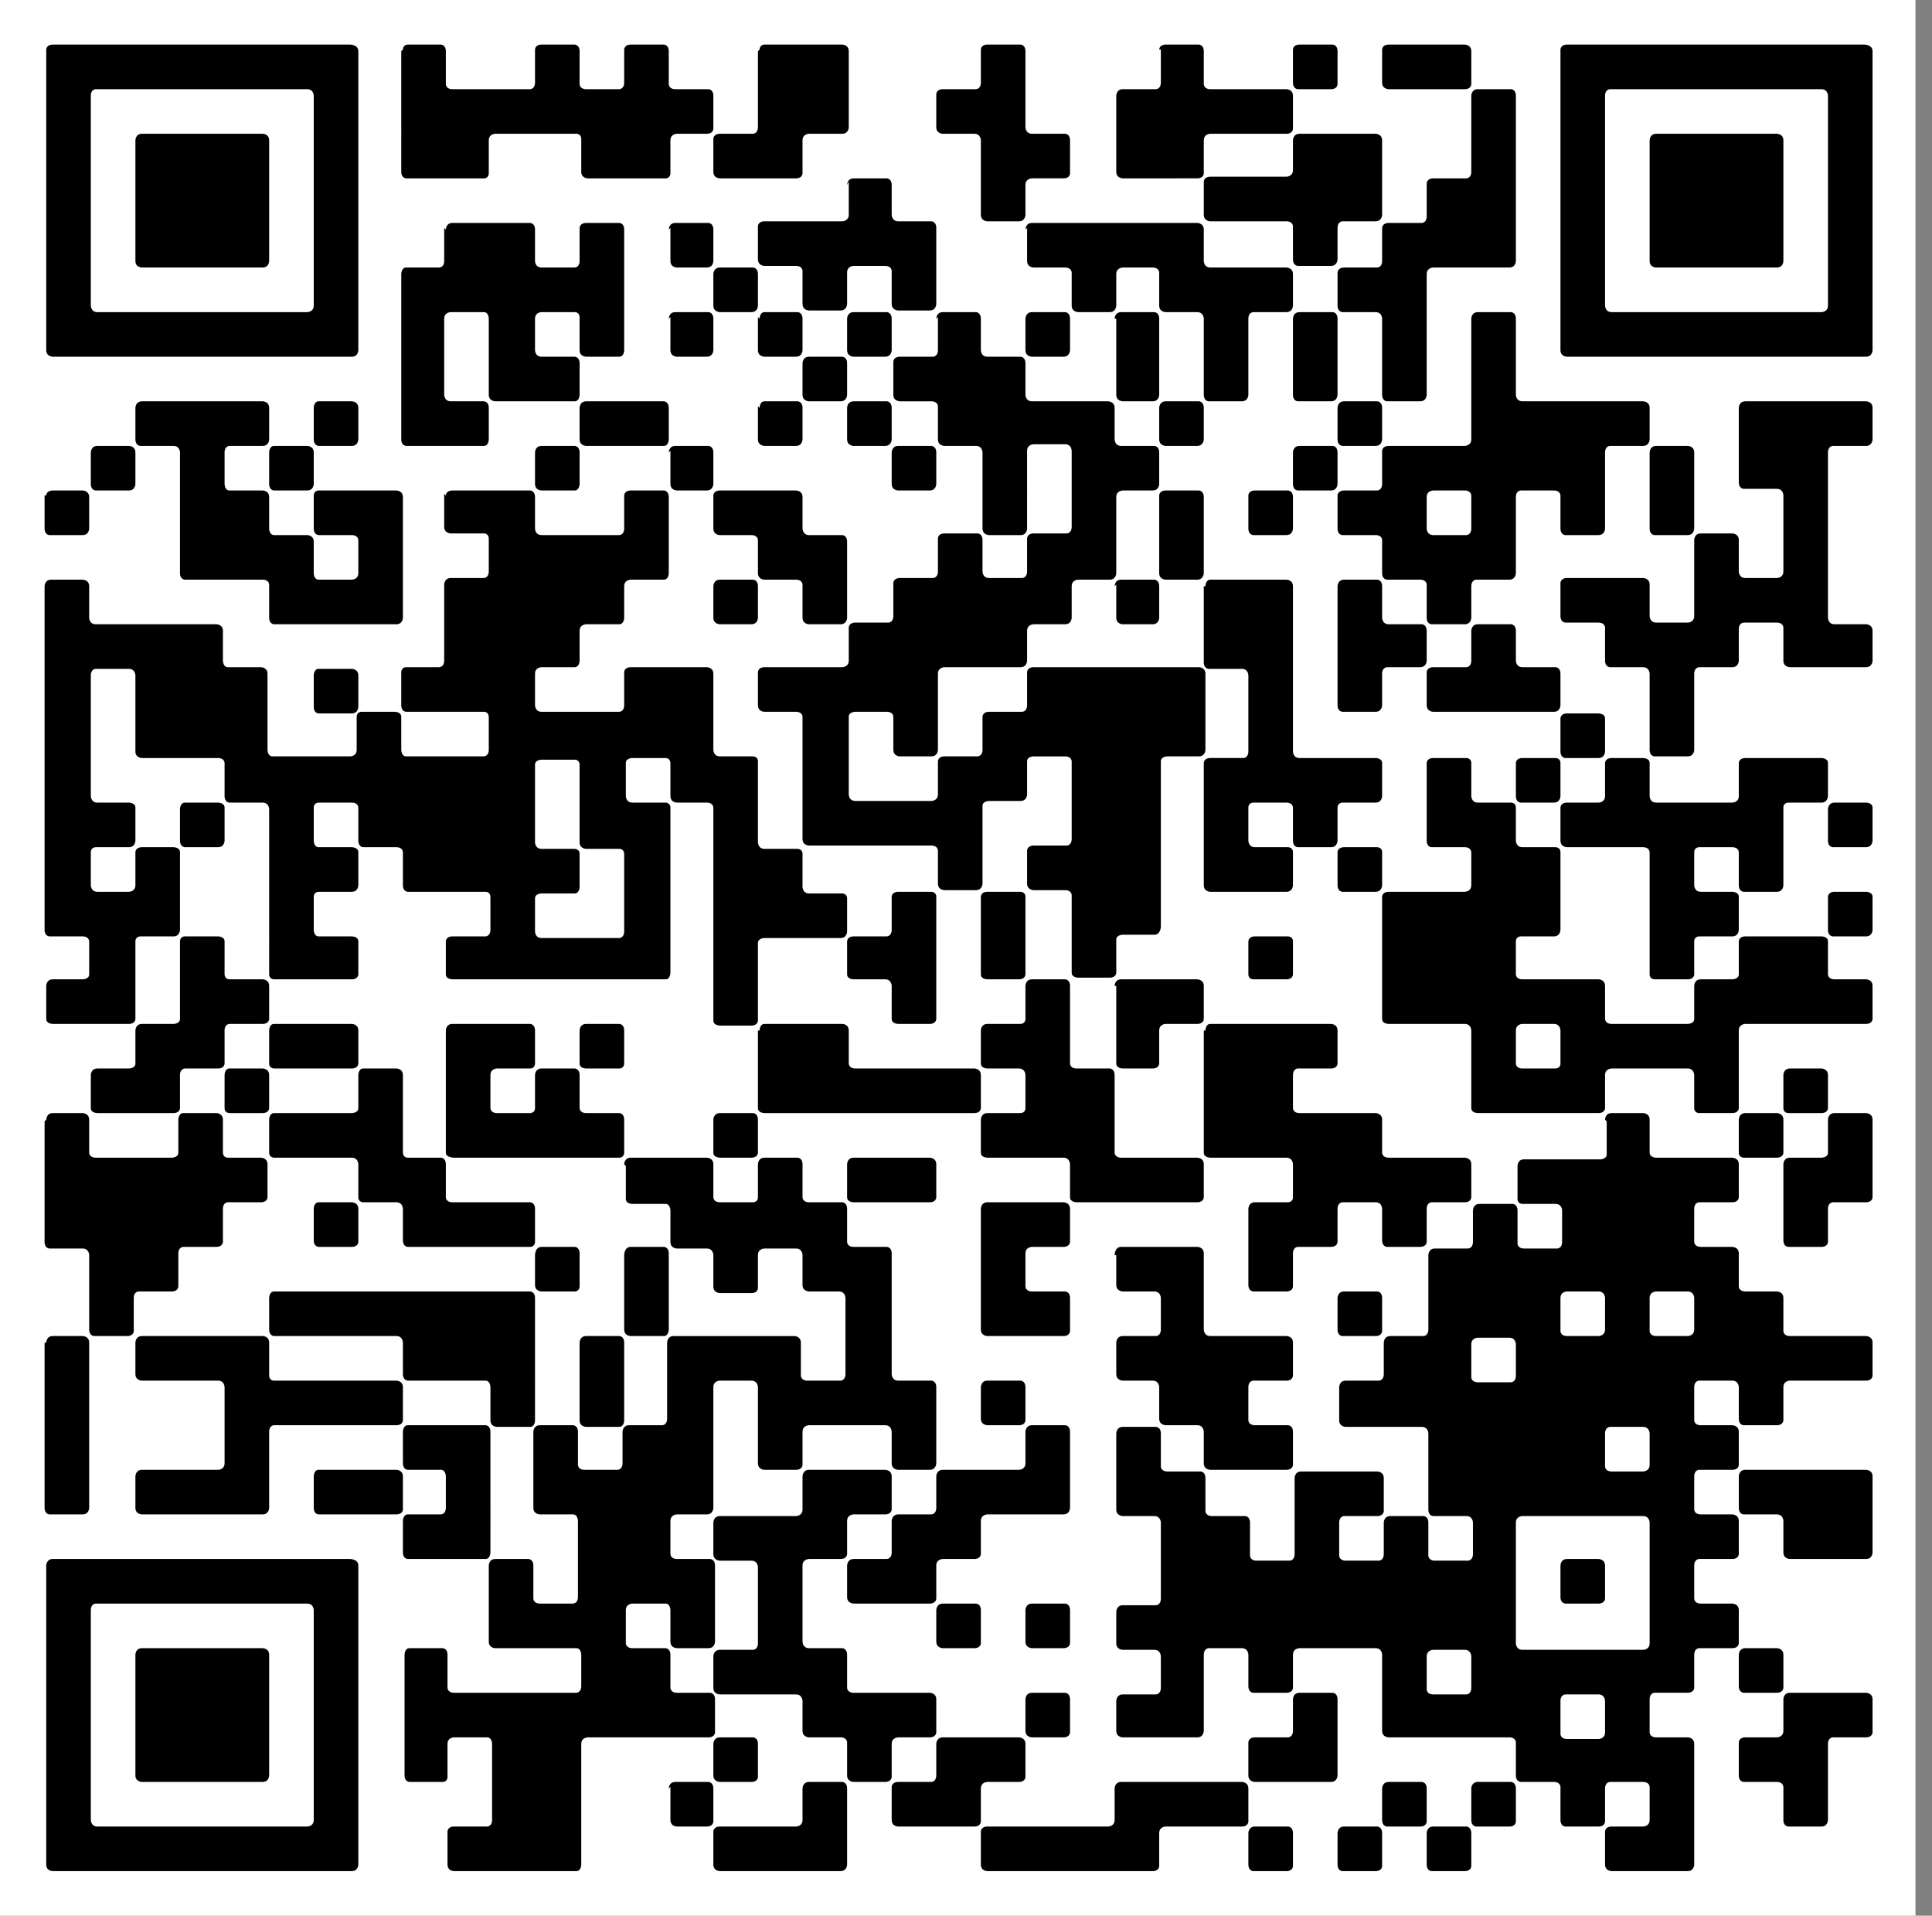
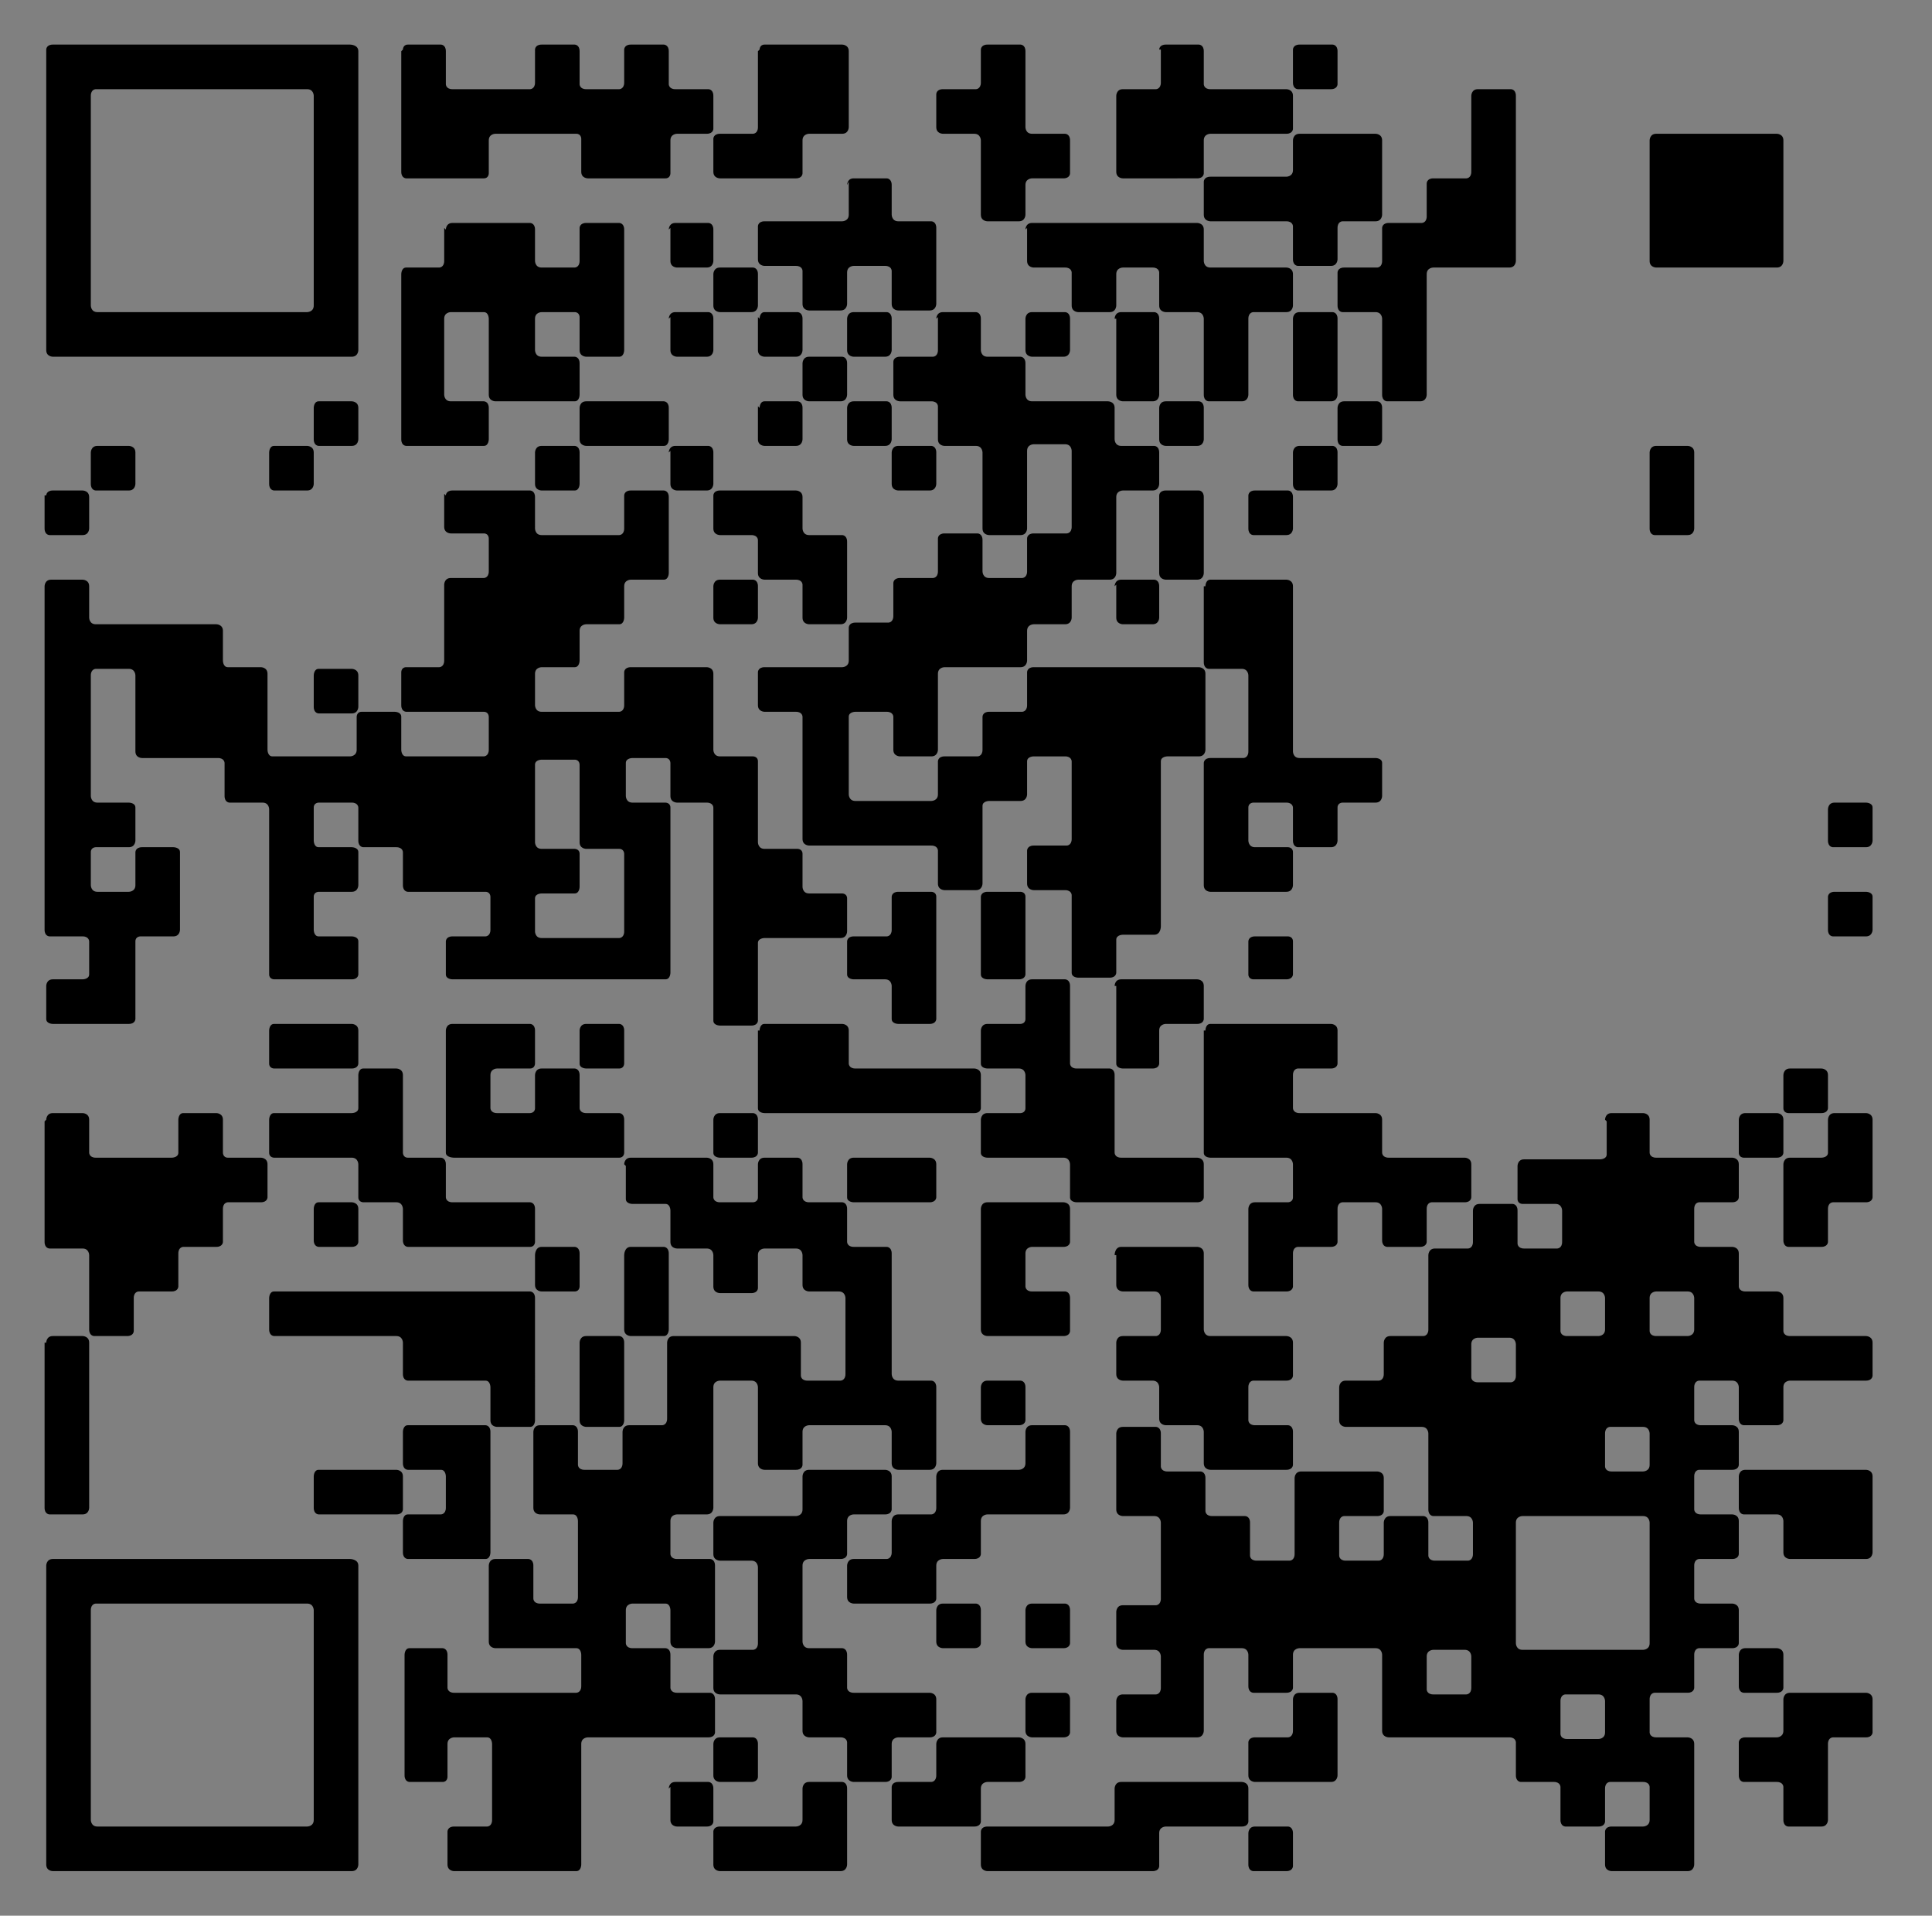
<svg xmlns="http://www.w3.org/2000/svg" width="117" height="116" viewBox="0 0 117 116" fill="none">
  <rect x="0" y="0" width="117" height="116" fill="#808080" stroke="none" />
-   <path d="M116 0H0v116h116V0Z" fill="#fff" />
  <path d="M2.8 3s0-.3.4-.3h18s.5 0 .5.4v18.1s0 .4-.4.4H3.2s-.4 0-.4-.4V3.1Zm3 2.4s-.3 0-.3.4v12.7s0 .4.4.4h12.7s.4 0 .4-.4V5.8s0-.4-.4-.4H5.9ZM2.8 30s0-.3.4-.3H5s.4 0 .4.4V32s0 .4-.4.4H3s-.3 0-.3-.4v-2ZM27 30s0-.3.4-.3h4.7s.3 0 .3.4V32s0 .4.4.4h4.7s.3 0 .3-.4v-2s0-.3.4-.3h2s.3 0 .3.4v4.6s0 .4-.3.4h-2s-.4 0-.4.4v1.9s0 .4-.3.4h-2s-.4 0-.4.4V40s0 .4-.3.4h-2s-.4 0-.4.4v1.9s0 .4.4.4h4.7s.3 0 .3-.4v-2s0-.3.4-.3h4.6s.4 0 .4.4v4.6s0 .4.4.4h2s.3 0 .3.3V51s0 .4.4.4h2s.3 0 .3.3v2s0 .4.4.4h2s.3 0 .3.3v2s0 .4-.4.4h-4.6s-.4 0-.4.3v4.7s0 .3-.4.3h-1.9s-.4 0-.4-.3V48.9s0-.3-.4-.3H41s-.4 0-.4-.4v-2s0-.3-.3-.3h-2s-.4 0-.4.3v2s0 .4.4.4h2s.3 0 .3.3v10s0 .4-.3.4H27.4s-.4 0-.4-.3v-2s0-.3.4-.3h2s.3 0 .3-.4v-2s0-.3-.3-.3h-4.7s-.3 0-.3-.4v-2s0-.3-.4-.3h-2s-.3 0-.3-.4v-2s0-.3-.4-.3h-2s-.3 0-.3.3v2s0 .4.3.4h2s.4 0 .4.3v2s0 .4-.4.4h-2s-.3 0-.3.3v2s0 .4.3.4h2s.4 0 .4.3v2s0 .3-.4.3h-4.7s-.3 0-.3-.3V49s0-.4-.4-.4h-2s-.3 0-.3-.4v-2s0-.3-.4-.3H8.6s-.4 0-.4-.4v-4.6s0-.4-.4-.4h-2s-.3 0-.3.4v7.3s0 .4.4.4h1.9s.4 0 .4.3v2s0 .4-.4.4h-2s-.3 0-.3.3v2s0 .4.4.4h1.9s.4 0 .4-.4v-2s0-.3.4-.3h1.9s.4 0 .4.3v4.7s0 .4-.4.4h-2s-.3 0-.3.3v4.7s0 .3-.4.3H3.2s-.4 0-.4-.3v-2s0-.4.4-.4H5s.4 0 .4-.3v-2s0-.3-.4-.3H3s-.3 0-.3-.4V35.5s0-.4.4-.4H5s.4 0 .4.4v1.9s0 .4.4.4h7.3s.4 0 .4.4V40s0 .4.3.4h2s.4 0 .4.4v4.6s0 .4.3.4h4.7s.4 0 .4-.4v-2s0-.3.3-.3h2s.4 0 .4.3v2s0 .4.3.4h4.7s.3 0 .3-.4v-2s0-.3-.3-.3h-4.7s-.3 0-.3-.4v-2s0-.3.3-.3h2s.3 0 .3-.4v-4.6s0-.4.4-.4h2s.3 0 .3-.4v-2s0-.3-.3-.3h-2s-.4 0-.4-.4v-2ZM32.8 46s-.4 0-.4.3V51s0 .4.4.4h2s.3 0 .3.3v2s0 .4-.3.4h-2s-.4 0-.4.3v2s0 .4.4.4h4.7s.3 0 .3-.4v-4.7s0-.3-.3-.3h-2s-.4 0-.4-.4v-4.7s0-.3-.3-.3h-2ZM2.8 67.8s0-.4.4-.4H5s.4 0 .4.4v2s0 .3.4.3h4.6s.4 0 .4-.3v-2s0-.4.3-.4h2s.4 0 .4.4v2s0 .3.3.3h2s.4 0 .4.4v2s0 .3-.4.3h-2s-.3 0-.3.4v2s0 .3-.4.3h-2s-.3 0-.3.4v2s0 .3-.4.3h-2s-.3 0-.3.4v2s0 .3-.4.3h-2s-.3 0-.3-.4V76s0-.4-.4-.4H3s-.3 0-.3-.4v-7.3ZM2.8 81.3s0-.4.4-.4H5s.4 0 .4.4v10s0 .4-.4.4H3s-.3 0-.3-.4v-10ZM2.8 94.8s0-.4.4-.4h18s.5 0 .5.4v18.1s0 .4-.4.4H3.2s-.4 0-.4-.4V94.8Zm3 2.3s-.3 0-.3.4v12.7s0 .4.4.4h12.7s.4 0 .4-.4V97.5s0-.4-.4-.4H5.9ZM5.5 27.4s0-.4.4-.4h1.9s.4 0 .4.4v1.9s0 .4-.4.4h-2s-.3 0-.3-.4v-2Z" fill="#000" />
-   <path d="M10.9 57s0-.3.3-.3h2s.4 0 .4.3v2s0 .3.3.3h2s.4 0 .4.4v2s0 .3-.4.3h-2s-.3 0-.3.4v2s0 .3-.4.3h-2s-.3 0-.3.4v2s0 .3-.4.3H5.9s-.4 0-.4-.3v-2s0-.4.4-.4h1.9s.4 0 .4-.3v-2s0-.4.4-.4h1.9s.4 0 .4-.3V57ZM8.2 8.5s0-.4.4-.4h7.3s.4 0 .4.4v7.3s0 .4-.4.4H8.6s-.4 0-.4-.4V8.5ZM8.2 24.7s0-.4.4-.4h7.3s.4 0 .4.4v1.9s0 .4-.4.4h-2s-.3 0-.3.4v1.9s0 .4.3.4h2s.4 0 .4.4V32s0 .4.3.4h2s.4 0 .4.4v1.9s0 .4.3.4h2s.4 0 .4-.4v-2s0-.3-.4-.3h-2s-.3 0-.3-.4v-2s0-.3.3-.3H24s.4 0 .4.4v7.3s0 .4-.4.4h-7.4s-.3 0-.3-.4v-2s0-.3-.4-.3h-4.7s-.3 0-.3-.4v-7.3s0-.4-.4-.4h-2s-.3 0-.3-.4v-2ZM8.2 81.3s0-.4.4-.4h7.3s.4 0 .4.4v2s0 .3.3.3H24s.4 0 .4.4v2s0 .3-.4.3h-7.4s-.3 0-.3.4v4.6s0 .4-.4.4H8.6s-.4 0-.4-.4v-1.9s0-.4.4-.4h4.6s.4 0 .4-.4V84s0-.4-.4-.4H8.6s-.4 0-.4-.4v-1.9ZM8.2 100.2s0-.4.4-.4h7.3s.4 0 .4.4v7.3s0 .4-.4.4H8.6s-.4 0-.4-.4v-7.3ZM10.9 49s0-.4.3-.4h2s.4 0 .4.3v2s0 .4-.4.4h-2s-.3 0-.3-.4v-2ZM13.6 65.1s0-.4.3-.4h2s.4 0 .4.4v2s0 .3-.4.3h-2s-.3 0-.3-.3v-2Z" fill="#000" />
  <path d="M16.3 27.4s0-.4.3-.4h2s.4 0 .4.4v1.9s0 .4-.4.4h-2s-.3 0-.3-.4v-2ZM16.3 62.4s0-.4.3-.4h4.7s.4 0 .4.4v2s0 .3-.4.3h-4.7s-.3 0-.3-.3v-2ZM21.7 65.1s0-.4.3-.4h2s.4 0 .4.4v4.7s0 .3.3.3h2s.3 0 .3.4v2s0 .3.4.3h4.7s.3 0 .3.4v2s0 .3-.3.3h-7.4s-.3 0-.3-.4v-1.9s0-.4-.4-.4h-2s-.3 0-.3-.3v-2s0-.4-.4-.4h-4.7s-.3 0-.3-.3v-2s0-.4.3-.4h4.7s.4 0 .4-.3v-2ZM16.3 78.6s0-.4.3-.4h15.5s.3 0 .3.4V86s0 .4-.3.4h-2s-.4 0-.4-.4V84s0-.4-.3-.4h-4.7s-.3 0-.3-.4v-1.9s0-.4-.4-.4h-7.4s-.3 0-.3-.4v-1.9ZM19 24.7s0-.4.3-.4h2s.4 0 .4.4v1.9s0 .4-.4.4h-2s-.3 0-.3-.4v-2ZM19 40.9s0-.4.3-.4h2s.4 0 .4.4v1.9s0 .4-.4.4h-2s-.3 0-.3-.4v-2Z" fill="#000" />
  <path d="M19 73.2s0-.4.3-.4h2s.4 0 .4.4v2s0 .3-.4.3h-2s-.3 0-.3-.4v-1.9ZM19 89.4s0-.4.3-.4H24s.4 0 .4.4v2s0 .3-.4.3h-4.7s-.3 0-.3-.4v-1.9ZM24.4 3s0-.3.3-.3h2s.3 0 .3.4v2s0 .3.4.3h4.7s.3 0 .3-.4V3s0-.3.4-.3h2s.3 0 .3.4v2s0 .3.4.3h2s.3 0 .3-.4V3s0-.3.4-.3h2s.3 0 .3.4v2s0 .3.4.3h2s.3 0 .3.4v2s0 .3-.4.3H41s-.4 0-.4.4v2s0 .3-.3.3h-4.7s-.4 0-.4-.4v-2s0-.3-.3-.3H30s-.4 0-.4.4v2s0 .3-.3.3h-4.7s-.3 0-.3-.4V3.1ZM27 13.9s0-.4.4-.4h4.7s.3 0 .3.4v1.9s0 .4.4.4h2s.3 0 .3-.4v-2s0-.3.4-.3h2s.3 0 .3.4v7.3s0 .4-.3.4h-2s-.4 0-.4-.4v-2s0-.3-.3-.3h-2s-.4 0-.4.4v1.9s0 .4.4.4h2s.3 0 .3.4v1.9s0 .4-.3.4H30s-.4 0-.4-.4v-4.6s0-.4-.3-.4h-2s-.4 0-.4.4v4.6s0 .4.4.4h2s.3 0 .3.4v1.9s0 .4-.3.4h-4.7s-.3 0-.3-.4v-10s0-.4.3-.4h2s.3 0 .3-.4v-2ZM24.4 86.7s0-.4.3-.4h4.7s.3 0 .3.4V94s0 .4-.3.4h-4.7s-.3 0-.3-.4v-1.9s0-.4.3-.4h2s.3 0 .3-.4v-1.9s0-.4-.3-.4h-2s-.3 0-.3-.4v-1.9Z" fill="#000" />
  <path d="M37.8 70.5s0-.4.4-.4h4.6s.4 0 .4.4v2s0 .3.4.3h2s.3 0 .3-.3v-2s0-.4.4-.4h2s.3 0 .3.4v2s0 .3.4.3h2s.3 0 .3.4v2s0 .3.4.3h2s.3 0 .3.4v7.3s0 .4.4.4h2s.3 0 .3.4v4.6s0 .4-.4.4h-1.9s-.4 0-.4-.4v-1.9s0-.4-.4-.4H49s-.4 0-.4.4v2s0 .3-.4.3h-1.9s-.4 0-.4-.4V84s0-.4-.4-.4h-1.9s-.4 0-.4.4v7.3s0 .4-.4.4H41s-.4 0-.4.4v2s0 .3.4.3h2s.3 0 .3.4v4.6s0 .4-.4.4H41s-.4 0-.4-.4v-1.9s0-.4-.3-.4h-2s-.4 0-.4.4v2s0 .3.4.3h2s.3 0 .3.4v2s0 .3.4.3h2s.3 0 .3.4v2s0 .3-.4.3h-7.3s-.4 0-.4.4v7.3s0 .4-.3.4h-7.4s-.4 0-.4-.4v-2s0-.3.4-.3h2s.3 0 .3-.4v-4.6s0-.4-.3-.4h-2s-.4 0-.4.4v2s0 .3-.3.3h-2s-.3 0-.3-.4v-7.3s0-.4.3-.4h2s.3 0 .3.4v2s0 .3.4.3h7.4s.3 0 .3-.4v-1.9s0-.4-.3-.4H30s-.4 0-.4-.4v-4.6s0-.4.4-.4h2s.3 0 .3.4v2s0 .3.4.3h2s.3 0 .3-.4v-4.6s0-.4-.3-.4h-2s-.4 0-.4-.4v-4.6s0-.4.4-.4h2s.3 0 .3.4v2s0 .3.4.3h2s.3 0 .3-.4v-1.9s0-.4.4-.4h2s.3 0 .3-.4v-4.6s0-.4.4-.4h7.3s.4 0 .4.4v2s0 .3.4.3h2s.3 0 .3-.4v-4.6s0-.4-.4-.4H49s-.4 0-.4-.4V76s0-.4-.4-.4h-1.9s-.4 0-.4.4v2s0 .3-.4.3h-1.9s-.4 0-.4-.4V76s0-.4-.4-.4H41s-.4 0-.4-.4v-1.9s0-.4-.3-.4h-2s-.4 0-.4-.3v-2ZM27 62.4s0-.4.4-.4h4.7s.3 0 .3.4v2s0 .3-.3.3h-2s-.4 0-.4.4v2s0 .3.4.3h2s.3 0 .3-.3v-2s0-.4.4-.4h2s.3 0 .3.4v2s0 .3.4.3h2s.3 0 .3.4v2s0 .3-.3.3h-10s-.5 0-.5-.3v-7.4ZM32.4 27.4s0-.4.4-.4h2s.3 0 .3.4v1.9s0 .4-.3.4h-2s-.4 0-.4-.4v-2Z" fill="#000" />
  <path d="M32.4 76s0-.5.4-.5h2s.3 0 .3.4v2s0 .3-.3.3h-2s-.4 0-.4-.4V76ZM35.1 24.7s0-.4.4-.4h4.7s.3 0 .3.4v1.9s0 .4-.3.4h-4.7s-.4 0-.4-.4v-2ZM35.1 62.4s0-.4.4-.4h2s.3 0 .3.4v2s0 .3-.3.3h-2s-.4 0-.4-.3v-2ZM35.1 81.3s0-.4.4-.4h2s.3 0 .3.4V86s0 .4-.3.4h-2s-.4 0-.4-.4v-4.6ZM37.8 76s0-.5.4-.5h2s.3 0 .3.4v4.6s0 .4-.3.4h-2s-.4 0-.4-.4V76ZM40.5 13.9s0-.4.4-.4h2s.3 0 .3.4v1.9s0 .4-.4.4H41s-.4 0-.4-.4v-2ZM40.5 19.3s0-.4.4-.4h2s.3 0 .3.4v1.9s0 .4-.4.4H41s-.4 0-.4-.4v-2ZM40.5 27.4s0-.4.4-.4h2s.3 0 .3.4v1.9s0 .4-.4.4H41s-.4 0-.4-.4v-2ZM40.5 108.3s0-.4.4-.4h2s.3 0 .3.4v2s0 .3-.4.3H41s-.4 0-.4-.4v-2ZM46 3s0-.3.3-.3H51s.4 0 .4.4v4.6s0 .4-.4.4H49s-.4 0-.4.4v2s0 .3-.4.3h-4.6s-.4 0-.4-.4v-2s0-.3.4-.3h2s.3 0 .3-.4V3.1ZM43.2 16.6s0-.4.4-.4h2s.3 0 .3.4v1.9s0 .4-.4.4h-1.9s-.4 0-.4-.4v-2ZM43.2 30s0-.3.4-.3h4.6s.4 0 .4.4V32s0 .4.4.4h2s.3 0 .3.4v4.6s0 .4-.4.4H49s-.4 0-.4-.4v-2s0-.3-.4-.3h-1.9s-.4 0-.4-.4v-2s0-.3-.4-.3h-1.9s-.4 0-.4-.4v-2ZM43.2 35.5s0-.4.4-.4h2s.3 0 .3.4v1.9s0 .4-.4.4h-1.9s-.4 0-.4-.4v-2ZM43.2 67.8s0-.4.4-.4h2s.3 0 .3.4v2s0 .3-.4.3h-1.9s-.4 0-.4-.3v-2ZM48.6 89.4s0-.4.4-.4h4.6s.4 0 .4.4v2s0 .3-.4.3h-1.9s-.4 0-.4.4v2s0 .3-.4.3H49s-.4 0-.4.4v4.6s0 .4.4.4h2s.3 0 .3.4v2s0 .3.4.3h4.6s.4 0 .4.4v2s0 .3-.4.3h-1.9s-.4 0-.4.4v2s0 .3-.4.3h-1.9s-.4 0-.4-.4v-2s0-.3-.4-.3H49s-.4 0-.4-.4V103s0-.4-.4-.4h-4.6s-.4 0-.4-.4v-1.9s0-.4.4-.4h2s.3 0 .3-.4v-4.6s0-.4-.4-.4h-1.9s-.4 0-.4-.4v-1.9s0-.4.4-.4h4.6s.4 0 .4-.4v-1.9ZM43.2 105.6s0-.4.4-.4h2s.3 0 .3.4v2s0 .3-.4.3h-1.9s-.4 0-.4-.4v-2ZM48.6 108.3s0-.4.4-.4h2s.3 0 .3.4v4.6s0 .4-.4.4h-7.3s-.4 0-.4-.4v-2s0-.3.4-.3h4.6s.4 0 .4-.4v-2ZM51.3 11.2s0-.4.4-.4h2s.3 0 .3.4V13s0 .4.4.4h2s.3 0 .3.4v4.6s0 .4-.4.4h-1.9s-.4 0-.4-.4v-2s0-.3-.4-.3h-1.9s-.4 0-.4.4v1.9s0 .4-.4.4H49s-.4 0-.4-.4v-2s0-.3-.4-.3h-1.9s-.4 0-.4-.4v-2s0-.3.4-.3H51s.4 0 .4-.4v-2ZM46 19.3s0-.4.3-.4h2s.3 0 .3.4v1.9s0 .4-.4.4h-1.9s-.4 0-.4-.4v-2ZM46 24.7s0-.4.3-.4h2s.3 0 .3.4v1.9s0 .4-.4.4h-1.9s-.4 0-.4-.4v-2Z" fill="#000" />
  <path d="M56.7 19.3s0-.4.4-.4h2s.3 0 .3.4v1.9s0 .4.4.4h2s.3 0 .3.4v1.9s0 .4.4.4h4.6s.4 0 .4.4v1.9s0 .4.4.4h2s.3 0 .3.4v1.9s0 .4-.4.4H68s-.4 0-.4.4v4.6s0 .4-.4.4h-1.9s-.4 0-.4.4v1.9s0 .4-.4.4h-1.9s-.4 0-.4.4V40s0 .4-.4.4h-4.6s-.4 0-.4.4v4.6s0 .4-.4.4h-1.9s-.4 0-.4-.4v-2s0-.3-.4-.3h-1.9s-.4 0-.4.3v4.7s0 .4.4.4h4.6s.4 0 .4-.4v-2s0-.3.4-.3h2s.3 0 .3-.4v-2s0-.3.4-.3h2s.3 0 .3-.4v-2s0-.3.4-.3h10s.4 0 .4.4v4.6s0 .4-.4.4h-1.9s-.4 0-.4.3v10s0 .5-.4.5H68s-.4 0-.4.3v2s0 .3-.4.3h-1.9s-.4 0-.4-.3v-4.7s0-.3-.4-.3h-1.9s-.4 0-.4-.4v-2s0-.3.4-.3h2s.3 0 .3-.4v-4.7s0-.3-.4-.3h-1.9s-.4 0-.4.3v2s0 .4-.4.4h-1.9s-.4 0-.4.3v4.7s0 .4-.4.4h-1.9s-.4 0-.4-.4v-2s0-.3-.4-.3H49s-.4 0-.4-.4v-7.4s0-.3-.4-.3h-1.9s-.4 0-.4-.4v-2s0-.3.4-.3H51s.4 0 .4-.4v-2s0-.3.4-.3h2s.3 0 .3-.4v-2s0-.3.4-.3h2s.3 0 .3-.4v-2s0-.3.4-.3h2s.3 0 .3.4v1.9s0 .4.4.4h2s.3 0 .3-.4v-2s0-.3.4-.3h2s.3 0 .3-.4v-4.6s0-.4-.4-.4h-1.9s-.4 0-.4.4V32s0 .4-.4.4h-1.9s-.4 0-.4-.4v-4.6s0-.4-.4-.4h-1.9s-.4 0-.4-.4v-2s0-.3-.4-.3h-1.9s-.4 0-.4-.4v-2s0-.3.4-.3h2s.3 0 .3-.4v-2ZM46 62.4s0-.4.3-.4H51s.4 0 .4.4v2s0 .3.4.3H59s.4 0 .4.4v2s0 .3-.4.3H46.3s-.4 0-.4-.3v-4.7ZM48.6 22s0-.4.4-.4h2s.3 0 .3.4v1.9s0 .4-.4.4H49s-.4 0-.4-.4v-2ZM51.3 19.3s0-.4.4-.4h2s.3 0 .3.4v1.9s0 .4-.4.4h-1.9s-.4 0-.4-.4v-2Z" fill="#000" />
  <path d="M51.3 24.7s0-.4.4-.4h2s.3 0 .3.4v1.9s0 .4-.4.4h-1.9s-.4 0-.4-.4v-2ZM54 54.3s0-.3.4-.3h2s.3 0 .3.3v7.4s0 .3-.4.3h-1.9s-.4 0-.4-.3v-2s0-.4-.4-.4h-1.9s-.4 0-.4-.3v-2s0-.3.4-.3h2s.3 0 .3-.4v-2ZM51.3 70.5s0-.4.4-.4h4.6s.4 0 .4.4v2s0 .3-.4.3h-4.6s-.4 0-.4-.3v-2ZM62.1 86.7s0-.4.4-.4h2s.3 0 .3.4v4.6s0 .4-.4.4h-4.6s-.4 0-.4.4v2s0 .3-.4.3h-1.9s-.4 0-.4.4v2s0 .3-.4.3h-4.6s-.4 0-.4-.4v-1.9s0-.4.4-.4h2s.3 0 .3-.4v-1.9s0-.4.4-.4h2s.3 0 .3-.4v-1.9s0-.4.4-.4h4.6s.4 0 .4-.4v-1.9ZM54 27.4s0-.4.4-.4h2s.3 0 .3.4v1.9s0 .4-.4.4h-1.9s-.4 0-.4-.4v-2ZM56.7 105.6s0-.4.4-.4h4.6s.4 0 .4.4v2s0 .3-.4.3h-1.9s-.4 0-.4.4v2s0 .3-.4.3h-4.6s-.4 0-.4-.4v-2s0-.3.4-.3h2s.3 0 .3-.4v-2ZM59.4 3s0-.3.4-.3h2s.3 0 .3.4v4.6s0 .4.4.4h2s.3 0 .3.4v2s0 .3-.4.3h-1.9s-.4 0-.4.4V13s0 .4-.4.4h-1.9s-.4 0-.4-.4V8.5s0-.4-.4-.4h-1.9s-.4 0-.4-.4v-2s0-.3.4-.3h2s.3 0 .3-.4V3ZM56.7 97.5s0-.4.4-.4h2s.3 0 .3.4v2s0 .3-.4.3h-1.9s-.4 0-.4-.4v-1.9ZM59.4 54.3s0-.3.4-.3h2s.3 0 .3.3V59s0 .3-.4.3h-1.9s-.4 0-.4-.3v-4.7ZM62.1 59.7s0-.4.4-.4h2s.3 0 .3.4v4.7s0 .3.4.3h2s.3 0 .3.4v4.7s0 .3.4.3h4.6s.4 0 .4.4v2s0 .3-.4.3h-7.3s-.4 0-.4-.3v-2s0-.4-.4-.4h-4.6s-.4 0-.4-.3v-2s0-.4.4-.4h2s.3 0 .3-.3v-2s0-.4-.4-.4h-1.9s-.4 0-.4-.3v-2s0-.4.4-.4h2s.3 0 .3-.3v-2ZM59.4 73.2s0-.4.4-.4h4.6s.4 0 .4.4v2s0 .3-.4.3h-1.9s-.4 0-.4.4v2s0 .3.4.3h2s.3 0 .3.4v2s0 .3-.4.3h-4.6s-.4 0-.4-.4v-7.3ZM59.4 84s0-.4.4-.4h2s.3 0 .3.4v2s0 .3-.4.3h-1.9s-.4 0-.4-.4V84ZM67.5 108.3s0-.4.4-.4h7.3s.4 0 .4.4v2s0 .3-.4.3h-4.6s-.4 0-.4.4v2s0 .3-.4.3h-10s-.4 0-.4-.4v-2s0-.3.4-.3h7.3s.4 0 .4-.4v-2ZM62.1 13.9s0-.4.4-.4h10s.4 0 .4.4v1.9s0 .4.4.4h4.6s.4 0 .4.4v1.9s0 .4-.4.4h-2s-.3 0-.3.4v4.6s0 .4-.4.4h-2s-.3 0-.3-.4v-4.6s0-.4-.4-.4h-1.9s-.4 0-.4-.4v-2s0-.3-.4-.3H68s-.4 0-.4.4v1.9s0 .4-.4.4h-1.9s-.4 0-.4-.4v-2s0-.3-.4-.3h-1.9s-.4 0-.4-.4v-2ZM62.1 19.3s0-.4.4-.4h2s.3 0 .3.4v1.9s0 .4-.4.4h-1.9s-.4 0-.4-.4v-2ZM62.1 97.5s0-.4.4-.4h2s.3 0 .3.4v2s0 .3-.4.3h-1.9s-.4 0-.4-.4v-1.9ZM62.1 102.9s0-.4.4-.4h2s.3 0 .3.4v2s0 .3-.4.3h-1.9s-.4 0-.4-.4V103ZM70.2 3s0-.3.4-.3h2s.3 0 .3.4v2s0 .3.4.3h4.6s.4 0 .4.4v2s0 .3-.4.3h-4.6s-.4 0-.4.4v2s0 .3-.4.3H68s-.4 0-.4-.4V5.8s0-.4.4-.4h2s.3 0 .3-.4V3Z" fill="#000" />
  <path d="M67.5 19.3s0-.4.4-.4h2s.3 0 .3.4v4.6s0 .4-.4.4H68s-.4 0-.4-.4v-4.6ZM67.5 35.5s0-.4.4-.4h2s.3 0 .3.4v1.9s0 .4-.4.4H68s-.4 0-.4-.4v-2ZM67.5 59.7s0-.4.4-.4h4.6s.4 0 .4.4v2s0 .3-.4.3h-1.9s-.4 0-.4.4v2s0 .3-.4.3H68s-.4 0-.4-.3v-4.7ZM67.5 76s0-.5.4-.5h4.6s.4 0 .4.4v4.6s0 .4.4.4h4.6s.4 0 .4.4v2s0 .3-.4.3h-2s-.3 0-.3.4v2s0 .3.4.3h2s.3 0 .3.4v2s0 .3-.4.3h-4.6s-.4 0-.4-.4v-1.9s0-.4-.4-.4h-1.9s-.4 0-.4-.4V84s0-.4-.4-.4H68s-.4 0-.4-.4v-1.9s0-.4.4-.4h2s.3 0 .3-.4v-1.9s0-.4-.4-.4H68s-.4 0-.4-.4V76Z" fill="#000" />
  <path d="M97.2 67.8s0-.4.4-.4h1.9s.4 0 .4.4v2s0 .3.4.3h4.6s.4 0 .4.4v2s0 .3-.4.3h-2s-.3 0-.3.4v2s0 .3.4.3h1.9s.4 0 .4.4v2s0 .3.4.3h1.9s.4 0 .4.4v2s0 .3.4.3h4.6s.4 0 .4.4v2s0 .3-.4.3h-4.6s-.4 0-.4.4v2s0 .3-.4.3h-2s-.3 0-.3-.4V84s0-.4-.4-.4h-2s-.3 0-.3.4v2s0 .3.4.3h1.9s.4 0 .4.4v2s0 .3-.4.3h-2s-.3 0-.3.4v2s0 .3.4.3h1.9s.4 0 .4.4v2s0 .3-.4.3h-2s-.3 0-.3.4v2s0 .3.4.3h1.9s.4 0 .4.4v2s0 .3-.4.3h-2s-.3 0-.3.4v2s0 .3-.4.3h-2s-.3 0-.3.4v2s0 .3.4.3h1.9s.4 0 .4.4v7.3s0 .4-.4.4h-4.6s-.4 0-.4-.4v-2s0-.3.4-.3h1.9s.4 0 .4-.4v-2s0-.3-.4-.3h-2s-.3 0-.3.4v2s0 .3-.4.3h-2s-.3 0-.3-.4v-2s0-.3-.4-.3h-2s-.3 0-.3-.4v-2s0-.3-.4-.3h-7.3s-.4 0-.4-.4v-4.6s0-.4-.4-.4h-4.6s-.4 0-.4.4v2s0 .3-.4.3h-2s-.3 0-.3-.4v-1.9s0-.4-.4-.4h-2s-.3 0-.3.4v4.6s0 .4-.4.4H68s-.4 0-.4-.4V103s0-.4.4-.4h2s.3 0 .3-.4v-1.9s0-.4-.4-.4H68s-.4 0-.4-.4v-1.9s0-.4.4-.4h2s.3 0 .3-.4v-4.6s0-.4-.4-.4H68s-.4 0-.4-.4v-4.6s0-.4.4-.4h2s.3 0 .3.4v2s0 .3.4.3h2s.3 0 .3.4v2s0 .3.4.3h2s.3 0 .3.4v2s0 .3.4.3h2s.3 0 .3-.4v-4.6s0-.4.4-.4h4.6s.4 0 .4.4v2s0 .3-.4.3h-2s-.3 0-.3.4v2s0 .3.4.3h2s.3 0 .3-.4v-1.9s0-.4.4-.4h2s.3 0 .3.4v2s0 .3.4.3h2s.3 0 .3-.4v-1.9s0-.4-.4-.4h-2s-.3 0-.3-.4v-4.6s0-.4-.4-.4h-4.6s-.4 0-.4-.4V84s0-.4.4-.4h2s.3 0 .3-.4v-1.9s0-.4.4-.4h2s.3 0 .3-.4V76s0-.4.4-.4h2s.3 0 .3-.4v-1.9s0-.4.4-.4h2s.3 0 .3.4v2s0 .3.4.3h2s.3 0 .3-.4v-1.9s0-.4-.4-.4h-2s-.3 0-.3-.3v-2s0-.4.4-.4h4.6s.4 0 .4-.3v-2Zm-2.3 10.4s-.4 0-.4.4v2s0 .3.4.3h1.9s.4 0 .4-.4v-1.9s0-.4-.4-.4h-2Zm5.4 0s-.4 0-.4.4v2s0 .3.4.3h1.9s.4 0 .4-.4v-1.9s0-.4-.4-.4h-2ZM89.5 81s-.4 0-.4.4v2s0 .3.4.3h2s.3 0 .3-.4v-1.9s0-.4-.4-.4h-2Zm8 5.4s-.3 0-.3.4v2s0 .3.4.3h1.9s.4 0 .4-.4v-1.9s0-.4-.4-.4h-2Zm-5.3 5.4s-.4 0-.4.4v7.3s0 .4.4.4h7.3s.4 0 .4-.4v-7.3s0-.4-.4-.4h-7.3Zm-5.4 8.1s-.4 0-.4.4v2s0 .3.4.3h2s.3 0 .3-.4v-1.9s0-.4-.4-.4h-2Zm8 2.7s-.3 0-.3.4v2s0 .3.4.3h1.9s.4 0 .4-.4V103s0-.4-.4-.4h-2ZM70.2 24.7s0-.4.4-.4h2s.3 0 .3.4v1.9s0 .4-.4.4h-1.9s-.4 0-.4-.4v-2ZM70.2 30s0-.3.4-.3h2s.3 0 .3.4v4.6s0 .4-.4.4h-1.9s-.4 0-.4-.4V30ZM78.3 8.5s0-.4.4-.4h4.6s.4 0 .4.4V13s0 .4-.4.4h-2s-.3 0-.3.4v1.9s0 .4-.4.4h-2s-.3 0-.3-.4v-2s0-.3-.4-.3h-4.6s-.4 0-.4-.4v-2s0-.3.4-.3h4.6s.4 0 .4-.4v-2ZM73 35.5s0-.4.3-.4h4.6s.4 0 .4.4v10s0 .4.4.4h4.6s.4 0 .4.3v2s0 .4-.4.4h-2s-.3 0-.3.3v2s0 .4-.4.4h-2s-.3 0-.3-.4v-2s0-.3-.4-.3h-2s-.3 0-.3.3v2s0 .4.4.4h2s.3 0 .3.3v2s0 .4-.4.4h-4.6s-.4 0-.4-.4v-7.4s0-.3.4-.3h2s.3 0 .3-.4v-4.6s0-.4-.4-.4h-2s-.3 0-.3-.4v-4.6Z" fill="#000" />
  <path d="M73 62.4s0-.4.3-.4h7.3s.4 0 .4.4v2s0 .3-.4.3h-2s-.3 0-.3.4v2s0 .3.4.3h4.6s.4 0 .4.4v2s0 .3.4.3h4.6s.4 0 .4.4v2s0 .3-.4.3h-2s-.3 0-.3.4v2s0 .3-.4.3h-2s-.3 0-.3-.4v-1.9s0-.4-.4-.4h-2s-.3 0-.3.4v2s0 .3-.4.3h-2s-.3 0-.3.4v2s0 .3-.4.3h-2s-.3 0-.3-.4v-4.6s0-.4.4-.4h2s.3 0 .3-.3v-2s0-.4-.4-.4h-4.6s-.4 0-.4-.3v-7.4ZM75.6 30s0-.3.4-.3h2s.3 0 .3.4V32s0 .4-.4.4h-2s-.3 0-.3-.4v-2ZM75.6 57s0-.3.4-.3h2s.3 0 .3.3v2s0 .3-.4.3h-2s-.3 0-.3-.3v-2ZM78.3 102.9s0-.4.4-.4h2s.3 0 .3.4v4.6s0 .4-.4.4H76s-.4 0-.4-.4v-2s0-.3.4-.3h2s.3 0 .3-.4V103ZM75.6 111s0-.4.4-.4h2s.3 0 .3.4v2s0 .3-.4.3h-2s-.3 0-.3-.4v-2ZM78.3 3s0-.3.4-.3h2s.3 0 .3.4v2s0 .3-.4.3h-2s-.3 0-.3-.4V3ZM78.3 19.3s0-.4.4-.4h2s.3 0 .3.4v4.6s0 .4-.4.4h-2s-.3 0-.3-.4v-4.6ZM78.3 27.4s0-.4.4-.4h2s.3 0 .3.4v1.9s0 .4-.4.4h-2s-.3 0-.3-.4v-2ZM89.1 5.8s0-.4.4-.4h2s.3 0 .3.4v10s0 .4-.4.4h-4.6s-.4 0-.4.4v7.3s0 .4-.4.4h-2s-.3 0-.3-.4v-4.6s0-.4-.4-.4h-2s-.3 0-.3-.4v-2s0-.3.4-.3h2s.3 0 .3-.4v-2s0-.3.4-.3h2s.3 0 .3-.4v-2s0-.3.4-.3h2s.3 0 .3-.4V5.8ZM81 24.7s0-.4.4-.4h2s.3 0 .3.4v1.9s0 .4-.4.4h-2s-.3 0-.3-.4v-2Z" fill="#000" />
-   <path d="M89.1 19.3s0-.4.4-.4h2s.3 0 .3.4v4.6s0 .4.4.4h7.3s.4 0 .4.4v1.9s0 .4-.4.4h-2s-.3 0-.3.4V32s0 .4-.4.4h-2s-.3 0-.3-.4v-2s0-.3-.4-.3h-2s-.3 0-.3.4v4.6s0 .4-.4.4h-2s-.3 0-.3.4v1.9s0 .4-.4.4h-2s-.3 0-.3-.4v-2s0-.3-.4-.3h-2s-.3 0-.3-.4v-2s0-.3-.4-.3h-2s-.3 0-.3-.4v-2s0-.3.4-.3h2s.3 0 .3-.4v-2s0-.3.4-.3h4.6s.4 0 .4-.4v-7.3Zm-2.3 10.4s-.4 0-.4.4V32s0 .4.4.4h2s.3 0 .3-.4v-2s0-.3-.4-.3h-2ZM81 35.5s0-.4.4-.4h2s.3 0 .3.4v1.9s0 .4.4.4h2s.3 0 .3.4V40s0 .4-.4.4h-2s-.3 0-.3.4v1.9s0 .4-.4.4h-2s-.3 0-.3-.4v-7.3ZM81 51.6s0-.3.4-.3h2s.3 0 .3.3v2s0 .4-.4.4h-2s-.3 0-.3-.4v-2ZM81 78.6s0-.4.4-.4h2s.3 0 .3.4v2s0 .3-.4.3h-2s-.3 0-.3-.4v-1.9ZM81 111s0-.4.4-.4h2s.3 0 .3.4v2s0 .3-.4.3h-2s-.3 0-.3-.4v-2ZM83.7 3s0-.3.4-.3h4.6s.4 0 .4.4v2s0 .3-.4.3h-4.6s-.4 0-.4-.4V3ZM86.4 46.2s0-.3.4-.3h2s.3 0 .3.3v2s0 .4.4.4h2s.3 0 .3.3v2s0 .4.4.4h2s.3 0 .3.3v4.7s0 .4-.4.4h-2s-.3 0-.3.3v2s0 .3.4.3h4.6s.4 0 .4.4v2s0 .3.4.3h4.6s.4 0 .4-.3v-2s0-.4.4-.4h1.9s.4 0 .4-.3v-2s0-.3.4-.3h4.6s.4 0 .4.3v2s0 .3.4.3h1.9s.4 0 .4.4v2s0 .3-.4.3h-7.3s-.4 0-.4.4v4.7s0 .3-.4.3h-2s-.3 0-.3-.3v-2s0-.4-.4-.4h-4.6s-.4 0-.4.4v2s0 .3-.4.3h-7.3s-.4 0-.4-.3v-4.7s0-.4-.4-.4h-4.6s-.4 0-.4-.3v-7.4s0-.3.4-.3h4.6s.4 0 .4-.4v-2s0-.3-.4-.3h-2s-.3 0-.3-.4v-4.7ZM92.2 62s-.4 0-.4.4v2s0 .3.4.3h2s.3 0 .3-.3v-2s0-.4-.4-.4h-2ZM83.7 108.3s0-.4.4-.4h2s.3 0 .3.4v2s0 .3-.4.3h-2s-.3 0-.3-.4v-2ZM89.1 38.2s0-.4.4-.4h2s.3 0 .3.4V40s0 .4.4.4h2s.3 0 .3.4v1.9s0 .4-.4.4h-7.3s-.4 0-.4-.4v-2s0-.3.4-.3h2s.3 0 .3-.4v-2ZM86.4 111s0-.4.4-.4h2s.3 0 .3.4v2s0 .3-.4.3h-2s-.3 0-.3-.4v-2ZM89.1 108.3s0-.4.4-.4h2s.3 0 .3.4v2s0 .3-.4.3h-2s-.3 0-.3-.4v-2Z" fill="#000" />
-   <path d="M91.8 46.2s0-.3.4-.3h2s.3 0 .3.3v2s0 .4-.4.4h-2s-.3 0-.3-.4v-2ZM94.5 3s0-.3.4-.3h18s.5 0 .5.4v18.1s0 .4-.4.4H94.9s-.4 0-.4-.4V3.1Zm3 2.4s-.3 0-.3.4v12.7s0 .4.4.4h12.7s.4 0 .4-.4V5.8s0-.4-.4-.4H97.6ZM105.3 24.7s0-.4.4-.4h7.3s.4 0 .4.4v1.9s0 .4-.4.4h-2s-.3 0-.3.4v10s0 .4.4.4h1.9s.4 0 .4.4V40s0 .4-.4.4h-4.6s-.4 0-.4-.4v-2s0-.3-.4-.3h-2s-.3 0-.3.4V40s0 .4-.4.4h-2s-.3 0-.3.4v4.6s0 .4-.4.4h-2s-.3 0-.3-.4v-4.6s0-.4-.4-.4h-2s-.3 0-.3-.4v-2s0-.3-.4-.3h-2s-.3 0-.3-.4v-2s0-.3.4-.3h4.6s.4 0 .4.4v1.9s0 .4.4.4h1.9s.4 0 .4-.4v-4.6s0-.4.4-.4h1.9s.4 0 .4.4v1.9s0 .4.4.4h1.9s.4 0 .4-.4V30s0-.4-.4-.4h-2s-.3 0-.3-.4v-4.6ZM94.5 43.5s0-.3.4-.3h1.9s.4 0 .4.3v2s0 .4-.4.4h-2s-.3 0-.3-.4v-2ZM97.2 46.2s0-.3.4-.3h1.9s.4 0 .4.3v2s0 .4.4.4h4.6s.4 0 .4-.4v-2s0-.3.4-.3h4.6s.4 0 .4.3v2s0 .4-.4.4h-2s-.3 0-.3.3v4.7s0 .4-.4.4h-2s-.3 0-.3-.4v-2s0-.3-.4-.3h-2s-.3 0-.3.3v2s0 .4.4.4h1.9s.4 0 .4.3v2s0 .4-.4.4h-2s-.3 0-.3.3v2s0 .3-.4.3h-2s-.3 0-.3-.3v-7.4s0-.3-.4-.3h-4.6s-.4 0-.4-.4v-2s0-.3.4-.3h1.9s.4 0 .4-.4v-2ZM94.5 94.8s0-.4.4-.4h1.9s.4 0 .4.4v2s0 .3-.4.3h-2s-.3 0-.3-.4v-1.9Z" fill="#000" />
  <path d="M99.9 8.5s0-.4.4-.4h7.3s.4 0 .4.4v7.3s0 .4-.4.4h-7.3s-.4 0-.4-.4V8.5ZM99.9 27.4s0-.4.4-.4h1.9s.4 0 .4.4V32s0 .4-.4.4h-2s-.3 0-.3-.4v-4.6ZM105.3 67.8s0-.4.4-.4h1.9s.4 0 .4.4v2s0 .3-.4.3h-2s-.3 0-.3-.3v-2ZM105.3 89.4s0-.4.4-.4h7.3s.4 0 .4.4V94s0 .4-.4.4h-4.6s-.4 0-.4-.4v-1.9s0-.4-.4-.4h-2s-.3 0-.3-.4v-1.9ZM105.3 100.2s0-.4.4-.4h1.9s.4 0 .4.4v2s0 .3-.4.3h-2s-.3 0-.3-.4v-1.9ZM108 102.9s0-.4.4-.4h4.6s.4 0 .4.4v2s0 .3-.4.3h-2s-.3 0-.3.4v4.6s0 .4-.4.4h-2s-.3 0-.3-.4v-2s0-.3-.4-.3h-2s-.3 0-.3-.4v-2s0-.3.4-.3h1.9s.4 0 .4-.4V103ZM108 65.1s0-.4.4-.4h1.9s.4 0 .4.4v2s0 .3-.4.3h-2s-.3 0-.3-.3v-2ZM110.7 67.8s0-.4.4-.4h1.9s.4 0 .4.4v4.7s0 .3-.4.3h-2s-.3 0-.3.4v2s0 .3-.4.3h-2s-.3 0-.3-.4v-4.6s0-.4.4-.4h1.9s.4 0 .4-.3v-2ZM110.7 49s0-.4.4-.4h1.9s.4 0 .4.3v2s0 .4-.4.4h-2s-.3 0-.3-.4v-2ZM110.7 54.3s0-.3.4-.3h1.9s.4 0 .4.3v2s0 .4-.4.4h-2s-.3 0-.3-.4v-2Z" fill="#000" />
</svg>